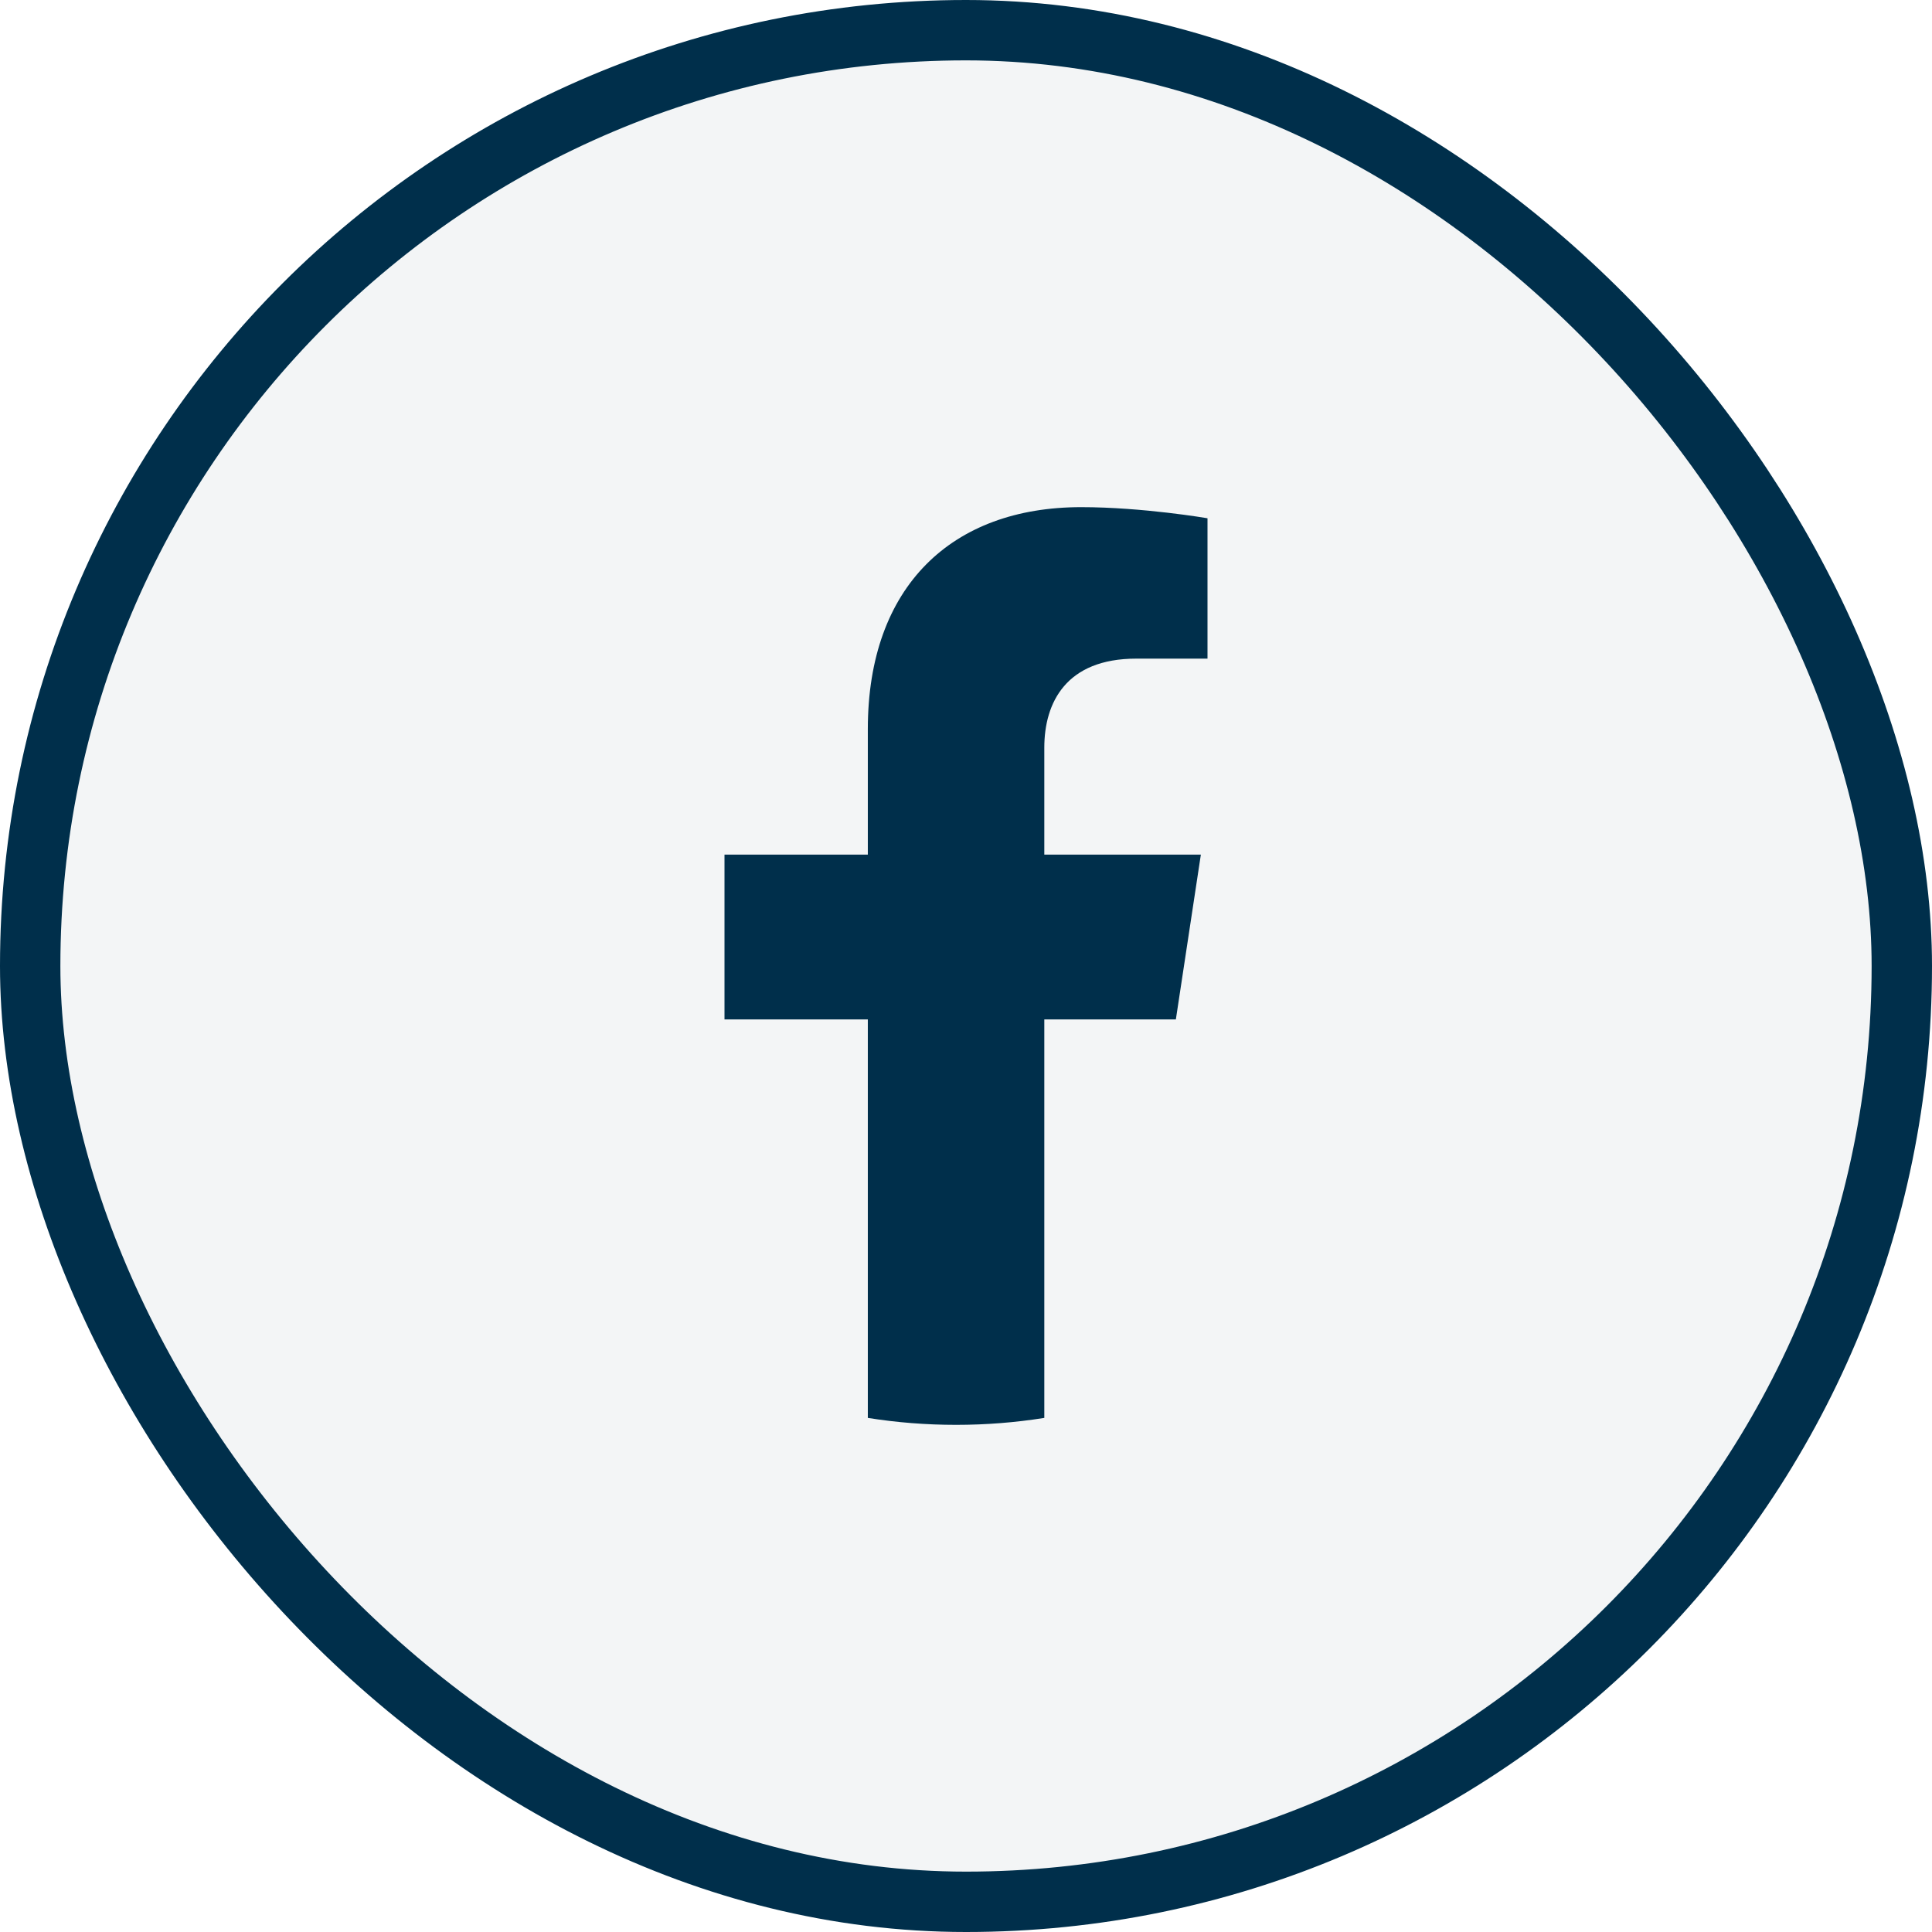
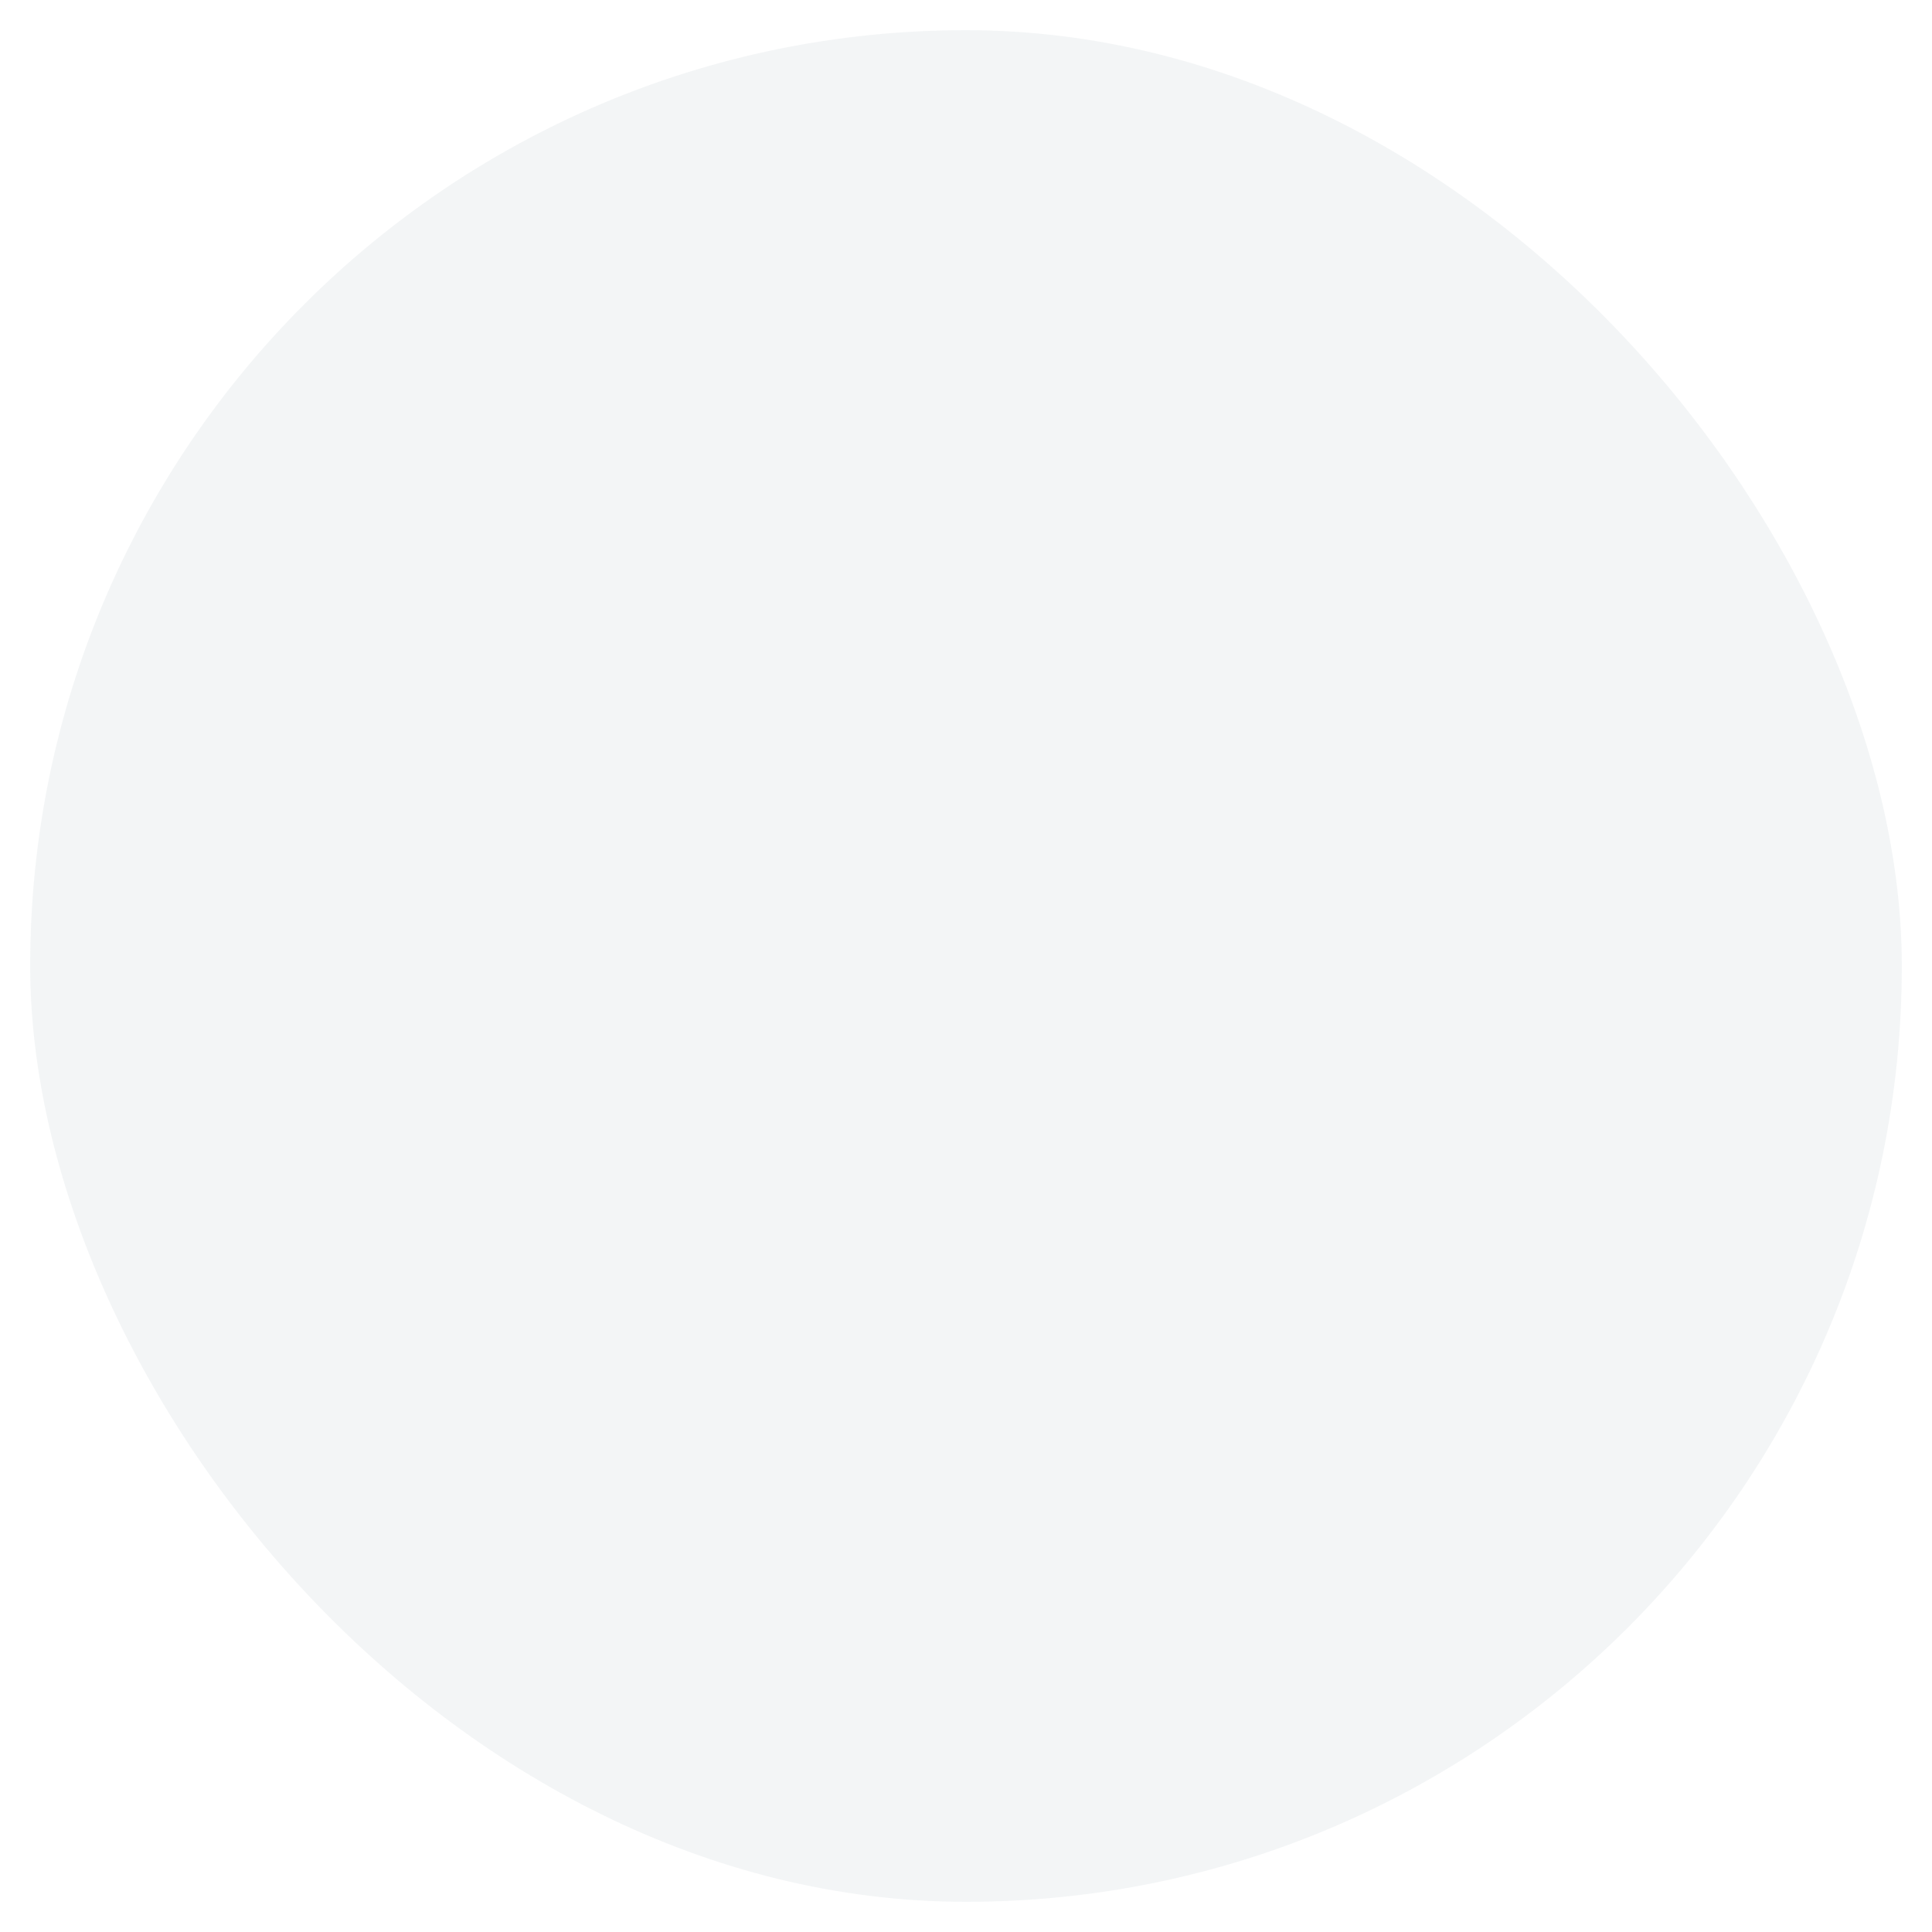
<svg xmlns="http://www.w3.org/2000/svg" width="32" height="32" viewBox="0 0 32 32" fill="none">
  <rect x="0.5" y="0.5" width="31" height="31" rx="15.5" fill="#002F4B" fill-opacity="0.05" />
-   <rect x="0.5" y="0.5" width="31" height="31" rx="15.5" stroke="#002F4B" />
-   <path d="M19.476 16.885L19.89 14.155H17.297V12.384C17.297 11.637 17.658 10.909 18.82 10.909H20V8.584C20 8.584 18.93 8.4 17.907 8.4C15.77 8.4 14.374 9.708 14.374 12.075V14.155H12V16.885H14.374V23.485C14.851 23.561 15.339 23.6 15.836 23.6C16.332 23.6 16.82 23.561 17.297 23.485V16.885H19.476Z" fill="#002F4B" />
</svg>